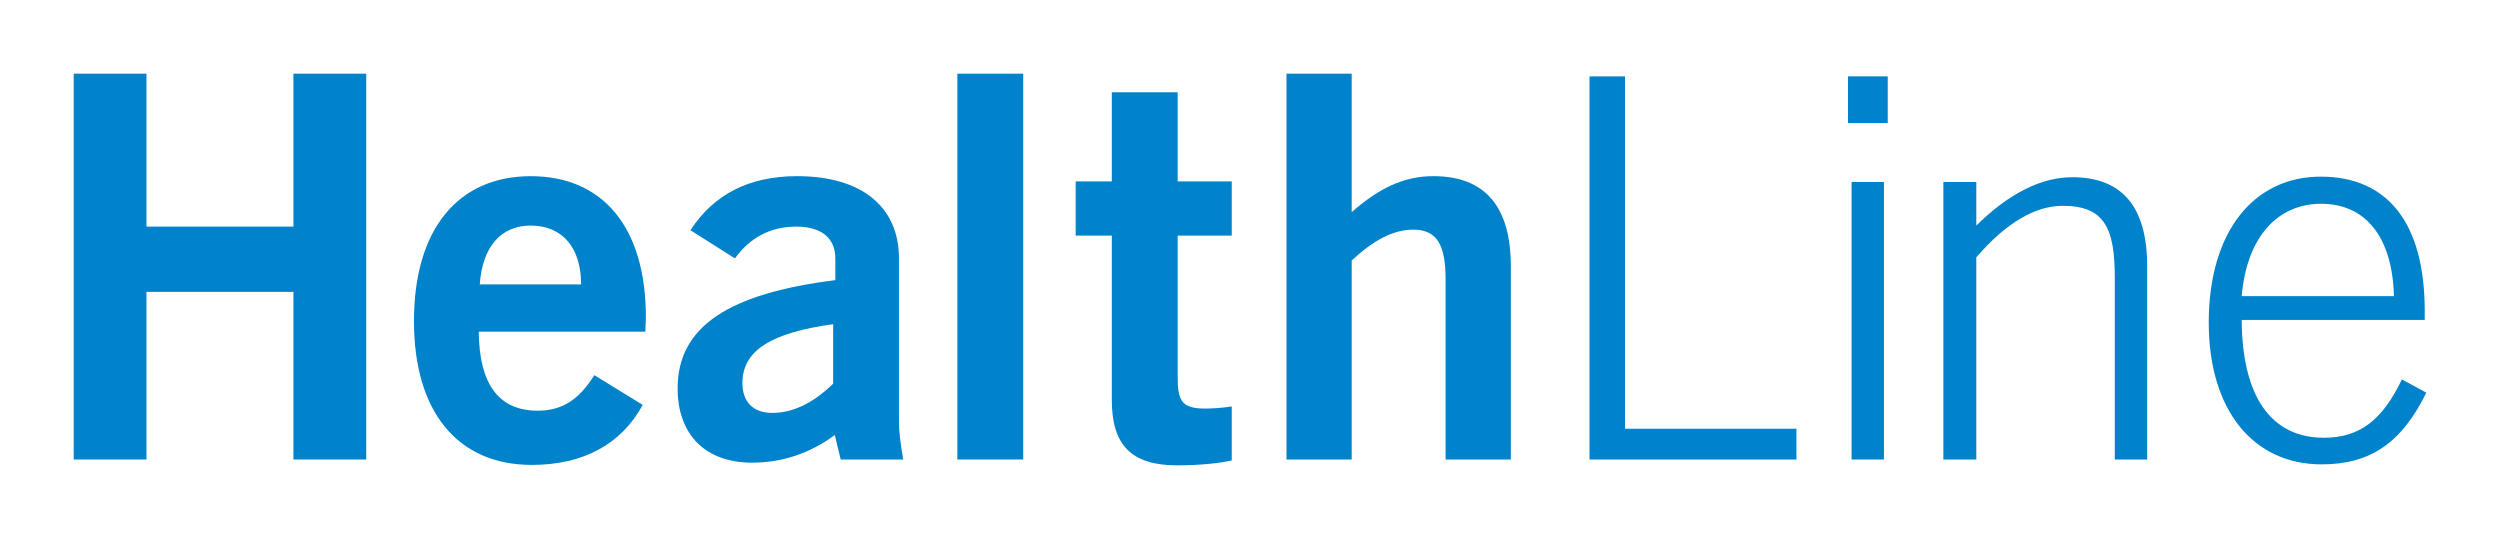
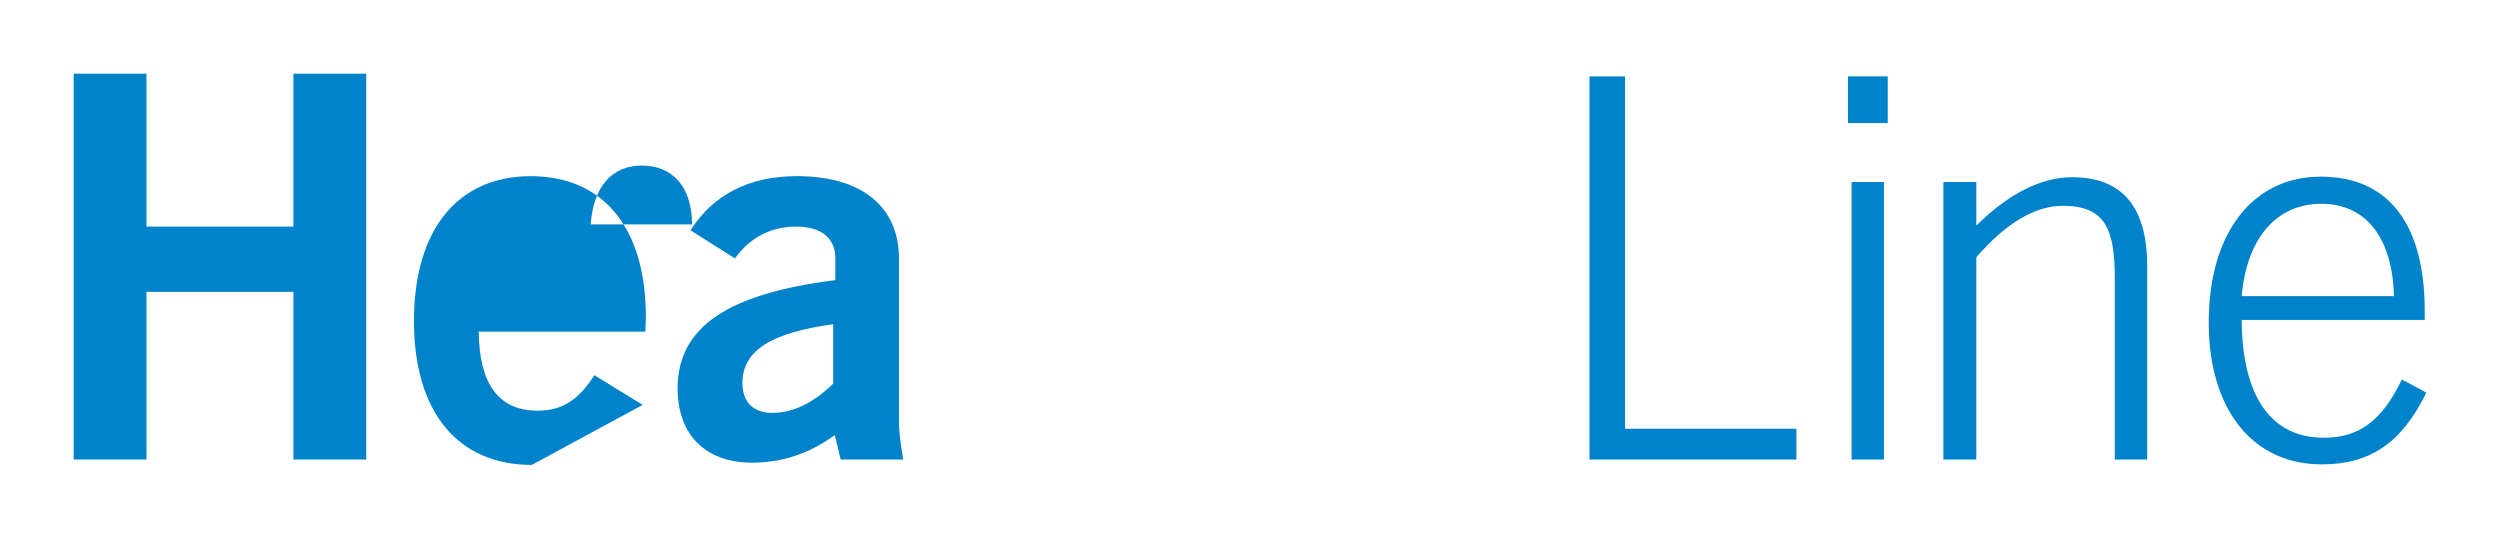
<svg xmlns="http://www.w3.org/2000/svg" xmlns:ns1="http://www.inkscape.org/namespaces/inkscape" xmlns:ns2="http://sodipodi.sourceforge.net/DTD/sodipodi-0.dtd" id="svg2" version="1.1" ns1:version="0.48.5 r10040" width="169.654" height="36.58" xml:space="preserve" ns2:docname="System_Map_HealthLine.pdf">
  <defs id="defs6">
    <clipPath id="clipPath24">
      <path d="M 0,612 792,612 792,0 0,0 0,612 z" id="path26" ns1:connector-curvature="0" />
    </clipPath>
    <clipPath id="clipPath40">
      <path d="M 0,612 792,612 792,0 0,0 0,612 z" id="path42" ns1:connector-curvature="0" />
    </clipPath>
    <clipPath id="clipPath570">
      <path d="M 0,612 792,612 792,0 0,0 0,612 z" id="path572" ns1:connector-curvature="0" />
    </clipPath>
    <clipPath id="clipPath592">
      <path d="M 0,612 792,612 792,0 0,0 0,612 z" id="path594" ns1:connector-curvature="0" />
    </clipPath>
    <clipPath id="clipPath624">
      <path d="M 0,612 792,612 792,0 0,0 0,612 z" id="path626" ns1:connector-curvature="0" />
    </clipPath>
    <clipPath id="clipPath732">
      <path d="M 0,612 792,612 792,0 0,0 0,612 z" id="path734" ns1:connector-curvature="0" />
    </clipPath>
    <clipPath id="clipPath790">
      <path d="M 0,612 792,612 792,0 0,0 0,612 z" id="path792" ns1:connector-curvature="0" />
    </clipPath>
  </defs>
  <g id="g10" ns1:groupmode="layer" ns1:label="System_Map_HealthLine" transform="matrix(1.25,0,0,-1.25,-199.203,494.113)">
    <g id="g620">
      <g id="g622" clip-path="url(#clipPath624)">
        <g id="g688" transform="translate(163.363,391.291)">
          <path d="m 0,0 3.952,0 0,-8.303 7.977,0 0,8.303 3.952,0 0,-20.947 -3.952,0 0,9.101 -7.977,0 0,-9.101 -3.952,0 L 0,0 z" style="fill:#0083ca;fill-opacity:1;fill-rule:nonzero;stroke:none" id="path690" ns1:connector-curvature="0" />
        </g>
        <g id="g692" transform="translate(188.232,370.051)">
-           <path d="m 0,0 c -4.007,0 -6.396,2.857 -6.396,7.81 0,5.014 2.419,7.865 6.337,7.865 3.916,0 6.254,-2.765 6.254,-7.661 0,-0.261 -0.029,-0.52 -0.029,-0.781 l -9.044,0 c 0.023,-2.852 1.088,-4.289 3.197,-4.289 1.349,0 2.243,0.605 3.077,1.928 L 6.023,3.258 C 4.868,1.126 2.792,0 0,0 m 2.678,9.799 c 0,2.015 -1.036,3.194 -2.737,3.194 -1.611,0 -2.621,-1.145 -2.765,-3.194 l 5.502,0" style="fill:#0083ca;fill-opacity:1;fill-rule:nonzero;stroke:none" id="path694" ns1:connector-curvature="0" />
+           <path d="m 0,0 c -4.007,0 -6.396,2.857 -6.396,7.81 0,5.014 2.419,7.865 6.337,7.865 3.916,0 6.254,-2.765 6.254,-7.661 0,-0.261 -0.029,-0.52 -0.029,-0.781 l -9.044,0 c 0.023,-2.852 1.088,-4.289 3.197,-4.289 1.349,0 2.243,0.605 3.077,1.928 L 6.023,3.258 m 2.678,9.799 c 0,2.015 -1.036,3.194 -2.737,3.194 -1.611,0 -2.621,-1.145 -2.765,-3.194 l 5.502,0" style="fill:#0083ca;fill-opacity:1;fill-rule:nonzero;stroke:none" id="path694" ns1:connector-curvature="0" />
        </g>
        <g id="g696" transform="translate(204.682,371.671)">
          <path d="m 0,0 c -1.381,-1.011 -2.878,-1.498 -4.493,-1.498 -2.535,0 -4.039,1.525 -4.039,4.033 0,3.37 2.796,5.154 8.562,5.876 l 0,1.18 c 0,1.098 -0.75,1.726 -2.131,1.726 -1.385,0 -2.509,-0.6 -3.319,-1.726 l -2.415,1.53 c 1.268,1.957 3.198,2.935 5.792,2.935 3.545,0 5.528,-1.696 5.528,-4.465 l 0,-8.871 c 0,-0.524 0.086,-1.213 0.231,-2.047 l -3.394,0 L 0,0 z m -5.015,2.818 c 0,-1.004 0.577,-1.614 1.618,-1.614 1.119,0 2.218,0.522 3.309,1.588 l 0,3.226 C -3.426,5.56 -5.015,4.606 -5.015,2.818" style="fill:#0083ca;fill-opacity:1;fill-rule:nonzero;stroke:none" id="path698" ns1:connector-curvature="0" />
        </g>
-         <path d="m 214.912,391.29 -3.576,0 0,-20.946 3.576,0 0,20.946 z" style="fill:#0083ca;fill-opacity:1;fill-rule:nonzero;stroke:none" id="path700" ns1:connector-curvature="0" />
        <g id="g702" transform="translate(224.76,373.11)">
-           <path d="m 0,0 c 0.381,0 0.897,0.025 1.473,0.116 l 0,-2.937 c -0.548,-0.117 -1.556,-0.262 -2.965,-0.262 -2.48,0 -3.546,1.093 -3.546,3.542 l 0,8.932 -1.963,0 0,2.94 1.963,0 0,4.841 3.575,0 0,-4.841 2.936,0 0,-2.94 -2.936,0 0,-7.636 C -1.463,0.49 -1.294,0 0,0" style="fill:#0083ca;fill-opacity:1;fill-rule:nonzero;stroke:none" id="path704" ns1:connector-curvature="0" />
-         </g>
+           </g>
        <g id="g706" transform="translate(229.205,391.291)">
-           <path d="m 0,0 3.54,0 0,-7.519 c 1.465,1.293 2.823,1.955 4.436,1.955 2.792,0 4.204,-1.641 4.204,-4.895 l 0,-10.488 -3.543,0 0,9.792 c 0,1.846 -0.458,2.687 -1.757,2.687 -1.064,0 -2.133,-0.552 -3.34,-1.675 l 0,-10.804 -3.54,0 L 0,0" style="fill:#0083ca;fill-opacity:1;fill-rule:nonzero;stroke:none" id="path708" ns1:connector-curvature="0" />
-         </g>
+           </g>
        <g id="g710" transform="translate(245.655,391.144)">
          <path d="m 0,0 1.928,0 0,-19.129 9.307,0 0,-1.672 L 0,-20.801 0,0 z" style="fill:#0083ca;fill-opacity:1;fill-rule:nonzero;stroke:none" id="path712" ns1:connector-curvature="0" />
        </g>
        <path d="m 259.688,391.145 2.158,0 0,-2.535 -2.158,0 0,2.535 z m 0.195,-5.736 1.757,0 0,-15.065 -1.757,0 0,15.065 z" style="fill:#0083ca;fill-opacity:1;fill-rule:nonzero;stroke:none" id="path714" ns1:connector-curvature="0" />
        <g id="g716" transform="translate(264.866,385.41)">
          <path d="m 0,0 1.789,0 0,-2.365 c 1.785,1.76 3.54,2.624 5.21,2.624 2.711,0 4.067,-1.612 4.067,-4.837 l 0,-10.488 -1.759,0 0,9.851 c 0,2.652 -0.519,3.922 -2.823,3.922 -1.495,0 -3.082,-0.922 -4.695,-2.795 l 0,-10.978 -1.789,0 L 0,0" style="fill:#0083ca;fill-opacity:1;fill-rule:nonzero;stroke:none" id="path718" ns1:connector-curvature="0" />
        </g>
        <g id="g720" transform="translate(291.086,373.973)">
          <path d="m 0,0 c -1.327,-2.708 -3.024,-3.893 -5.678,-3.893 -3.746,0 -6.135,2.971 -6.135,7.696 0,4.983 2.477,7.925 6.079,7.925 3.627,0 5.647,-2.506 5.647,-7.291 l 0,-0.49 -9.937,0 c 0.026,-4.178 1.608,-6.394 4.463,-6.394 1.935,0 3.171,0.947 4.234,3.167 L 0,0 z m -5.705,10.255 c -2.364,0 -4.035,-1.785 -4.319,-5.013 l 8.266,0 c -0.085,3.257 -1.581,5.013 -3.947,5.013" style="fill:#0083ca;fill-opacity:1;fill-rule:nonzero;stroke:none" id="path722" ns1:connector-curvature="0" />
        </g>
      </g>
    </g>
    <g id="g786" />
  </g>
</svg>